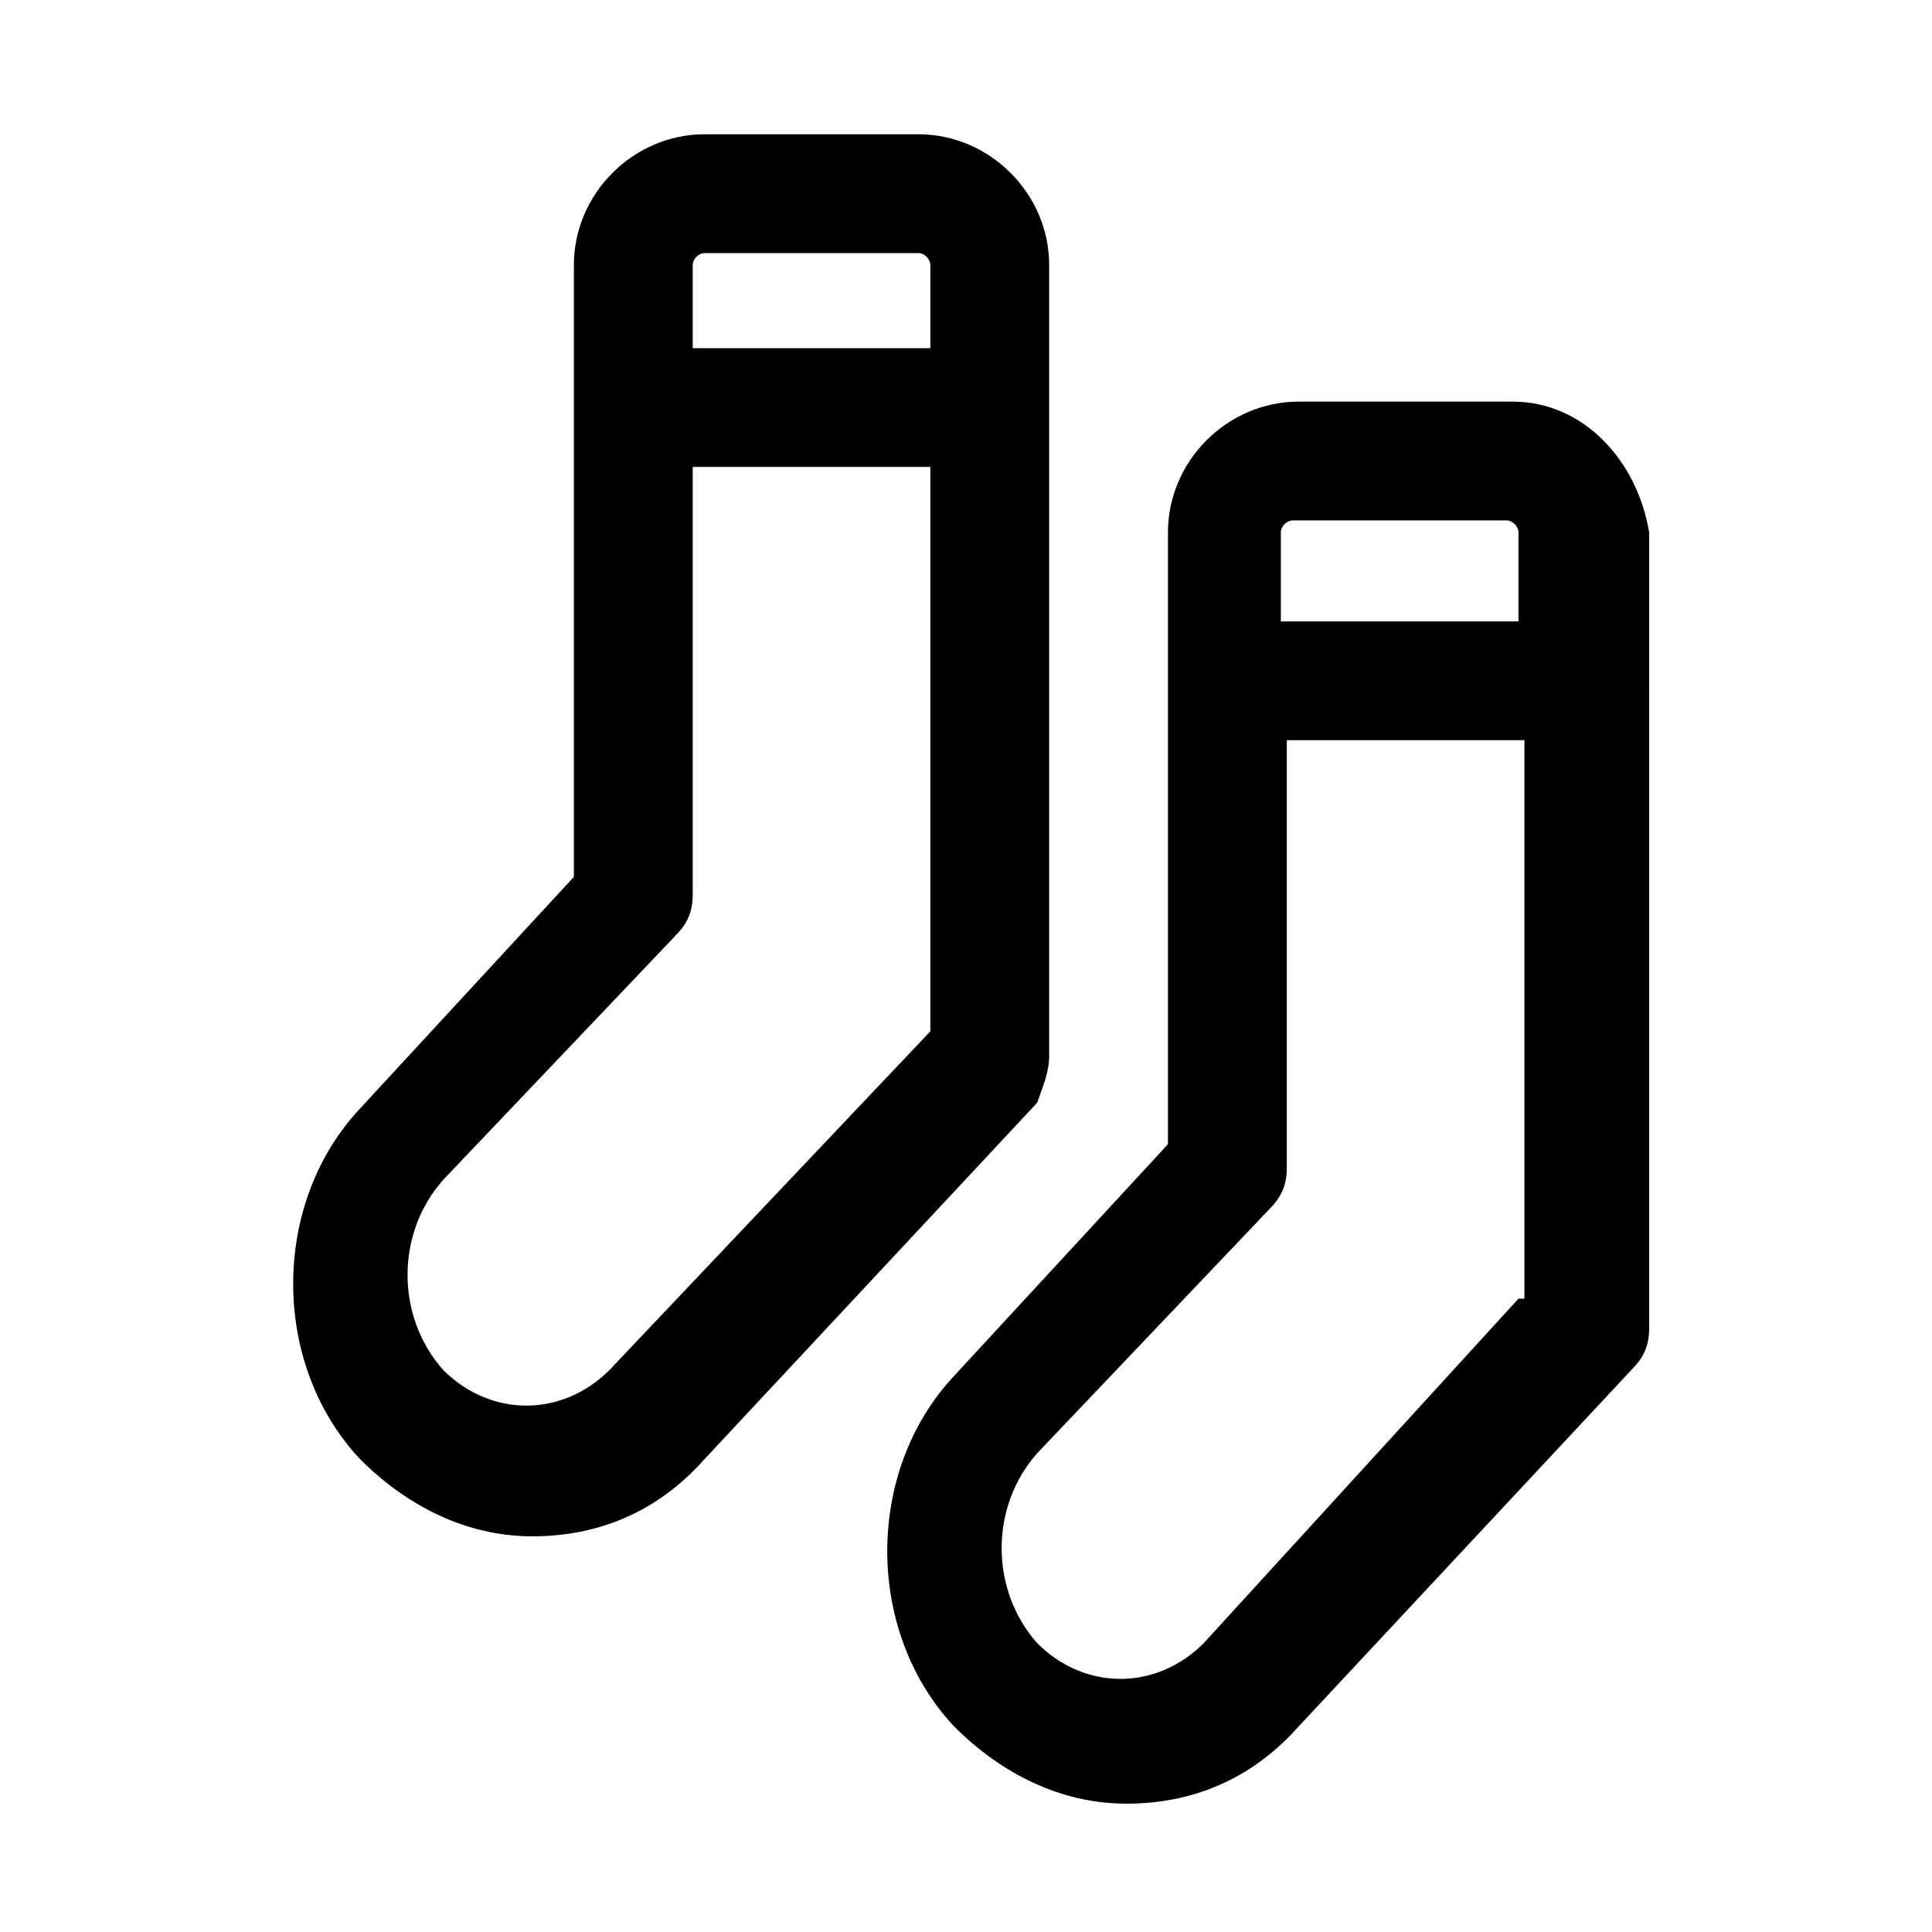
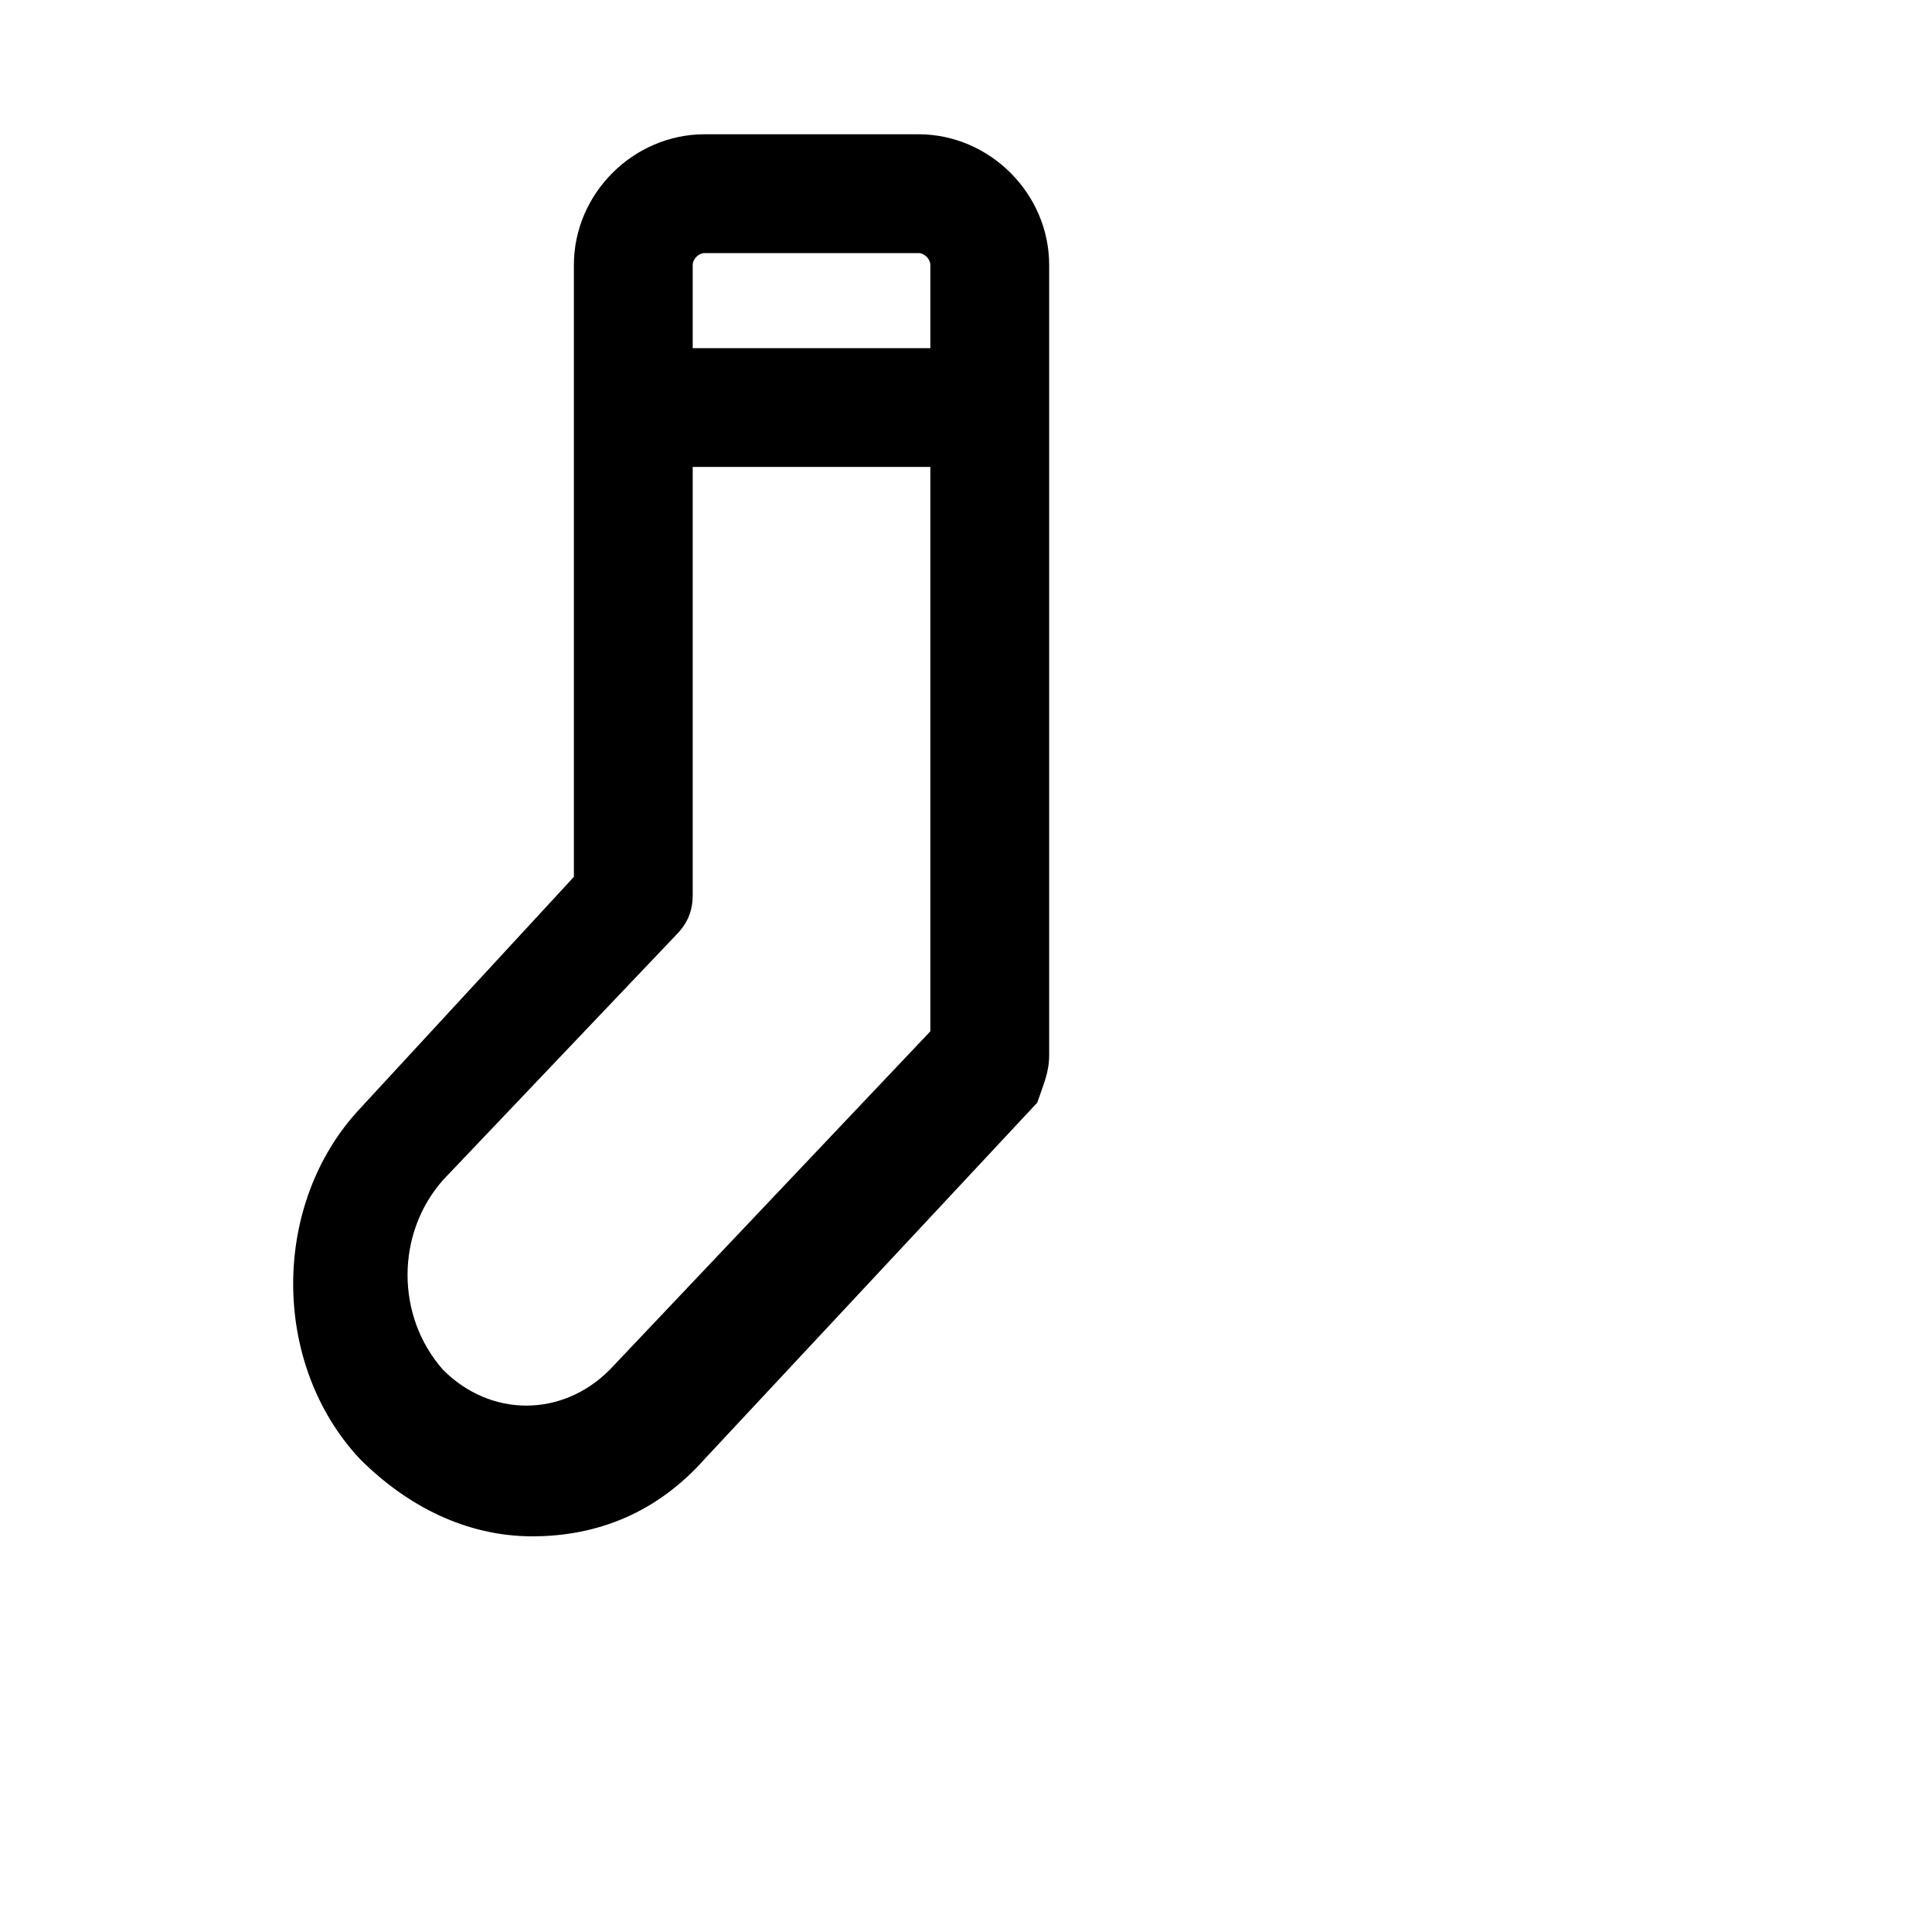
<svg xmlns="http://www.w3.org/2000/svg" fill="#000000" width="800px" height="800px" version="1.1" viewBox="144 144 512 512">
  <g>
-     <path d="m544.84 250.43h-56.68c-18.895 0-34.637 15.742-34.637 34.637v162.16l-56.68 61.402c-23.617 25.191-23.617 67.699 0 92.891 12.594 12.594 28.34 20.469 45.656 20.469 17.32 0 33.062-6.297 45.656-20.469l88.168-94.465c3.148-3.148 4.723-6.297 4.723-11.02l0.004-210.97c-3.148-18.891-17.316-34.637-36.211-34.637zm1.574 237.73-83.441 91.316c-12.594 12.594-31.488 12.594-44.082 0-12.594-14.168-12.594-36.211 0-50.383l61.402-64.551c3.148-3.148 4.723-6.297 4.723-11.02v-113.36h62.977l-0.004 147.99zm0-179.48h-62.977v-23.617c0-1.574 1.574-3.148 3.148-3.148h56.68c1.574 0 3.148 1.574 3.148 3.148z" />
    <path d="m422.04 423.61v-209.39c0-18.895-15.742-34.637-34.637-34.637h-56.68c-18.895 0-34.637 15.742-34.637 34.637v162.16l-56.68 61.402c-23.617 25.191-23.617 67.699 0 92.891 12.594 12.594 28.34 20.469 45.656 20.469 17.32 0 33.062-6.297 45.656-20.469l88.168-94.465c1.578-4.723 3.152-7.875 3.152-12.598zm-31.488-6.297-85.02 89.742c-12.594 12.594-31.488 12.594-44.082 0-12.594-14.168-12.594-36.211 0-50.383l61.402-64.551c3.148-3.148 4.723-6.297 4.723-11.02v-113.36h62.977zm0-181.05h-62.977v-22.043c0-1.574 1.574-3.148 3.148-3.148h56.68c1.574 0 3.148 1.574 3.148 3.148z" />
  </g>
</svg>